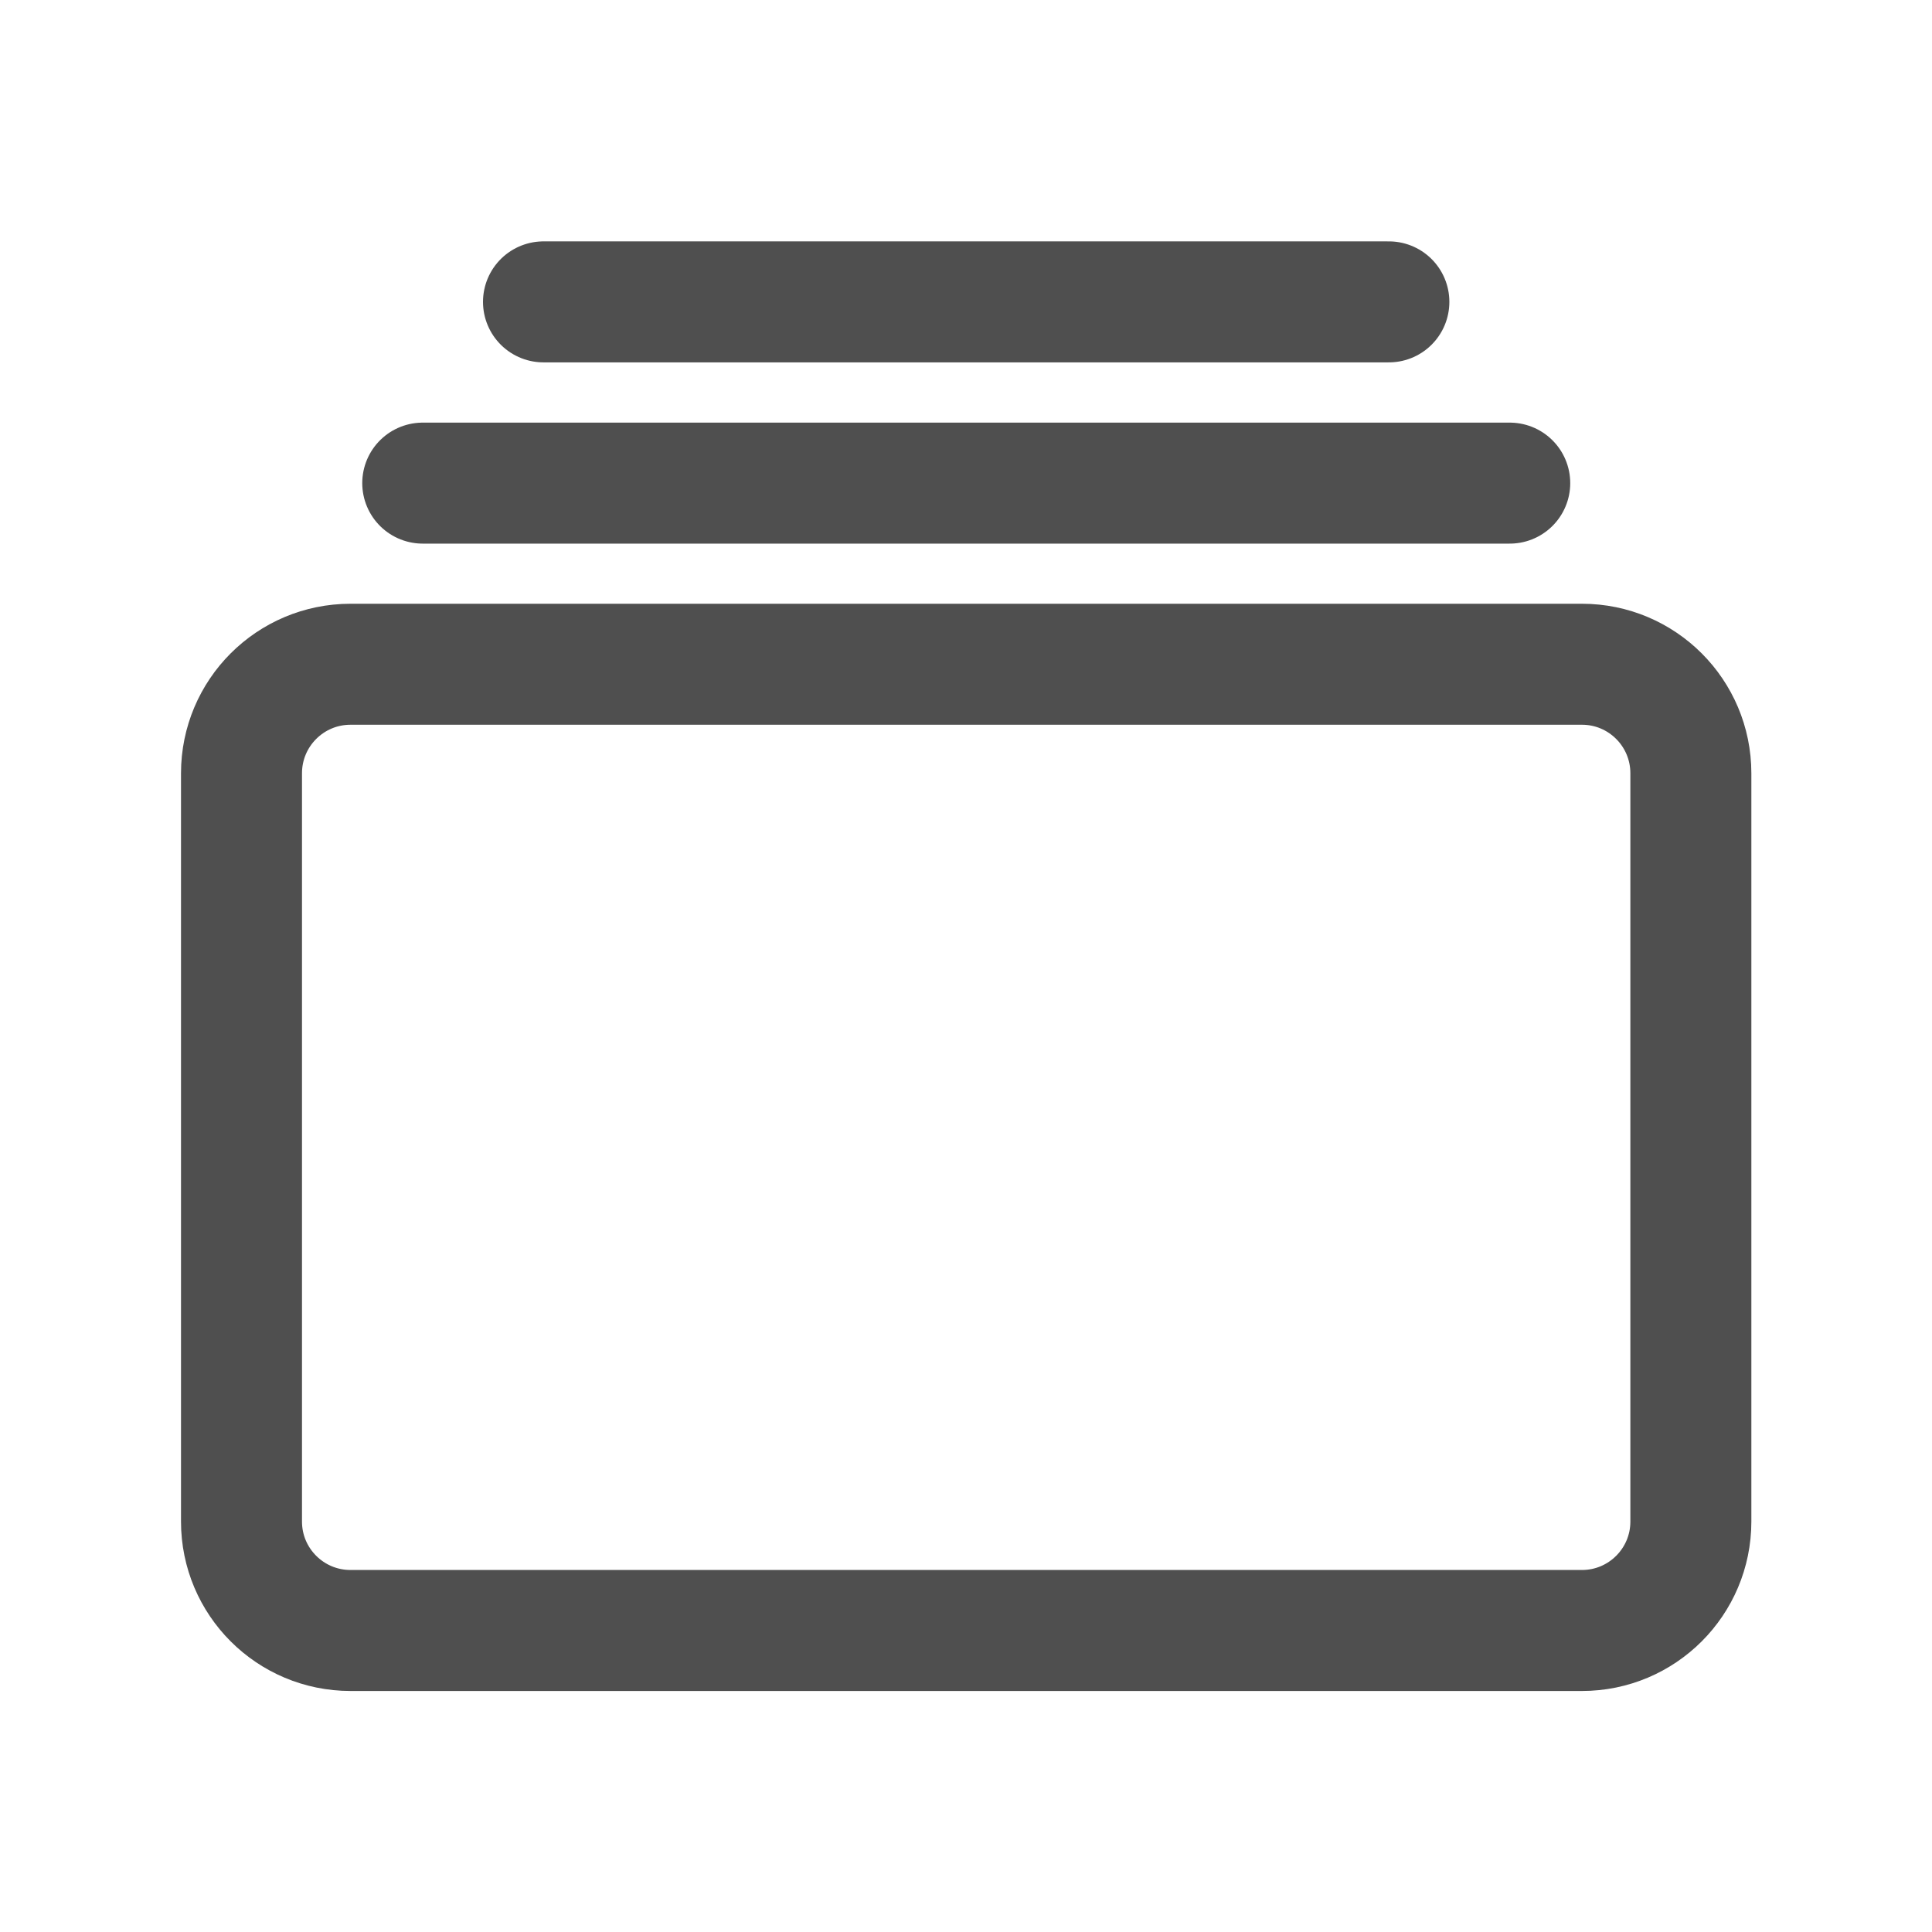
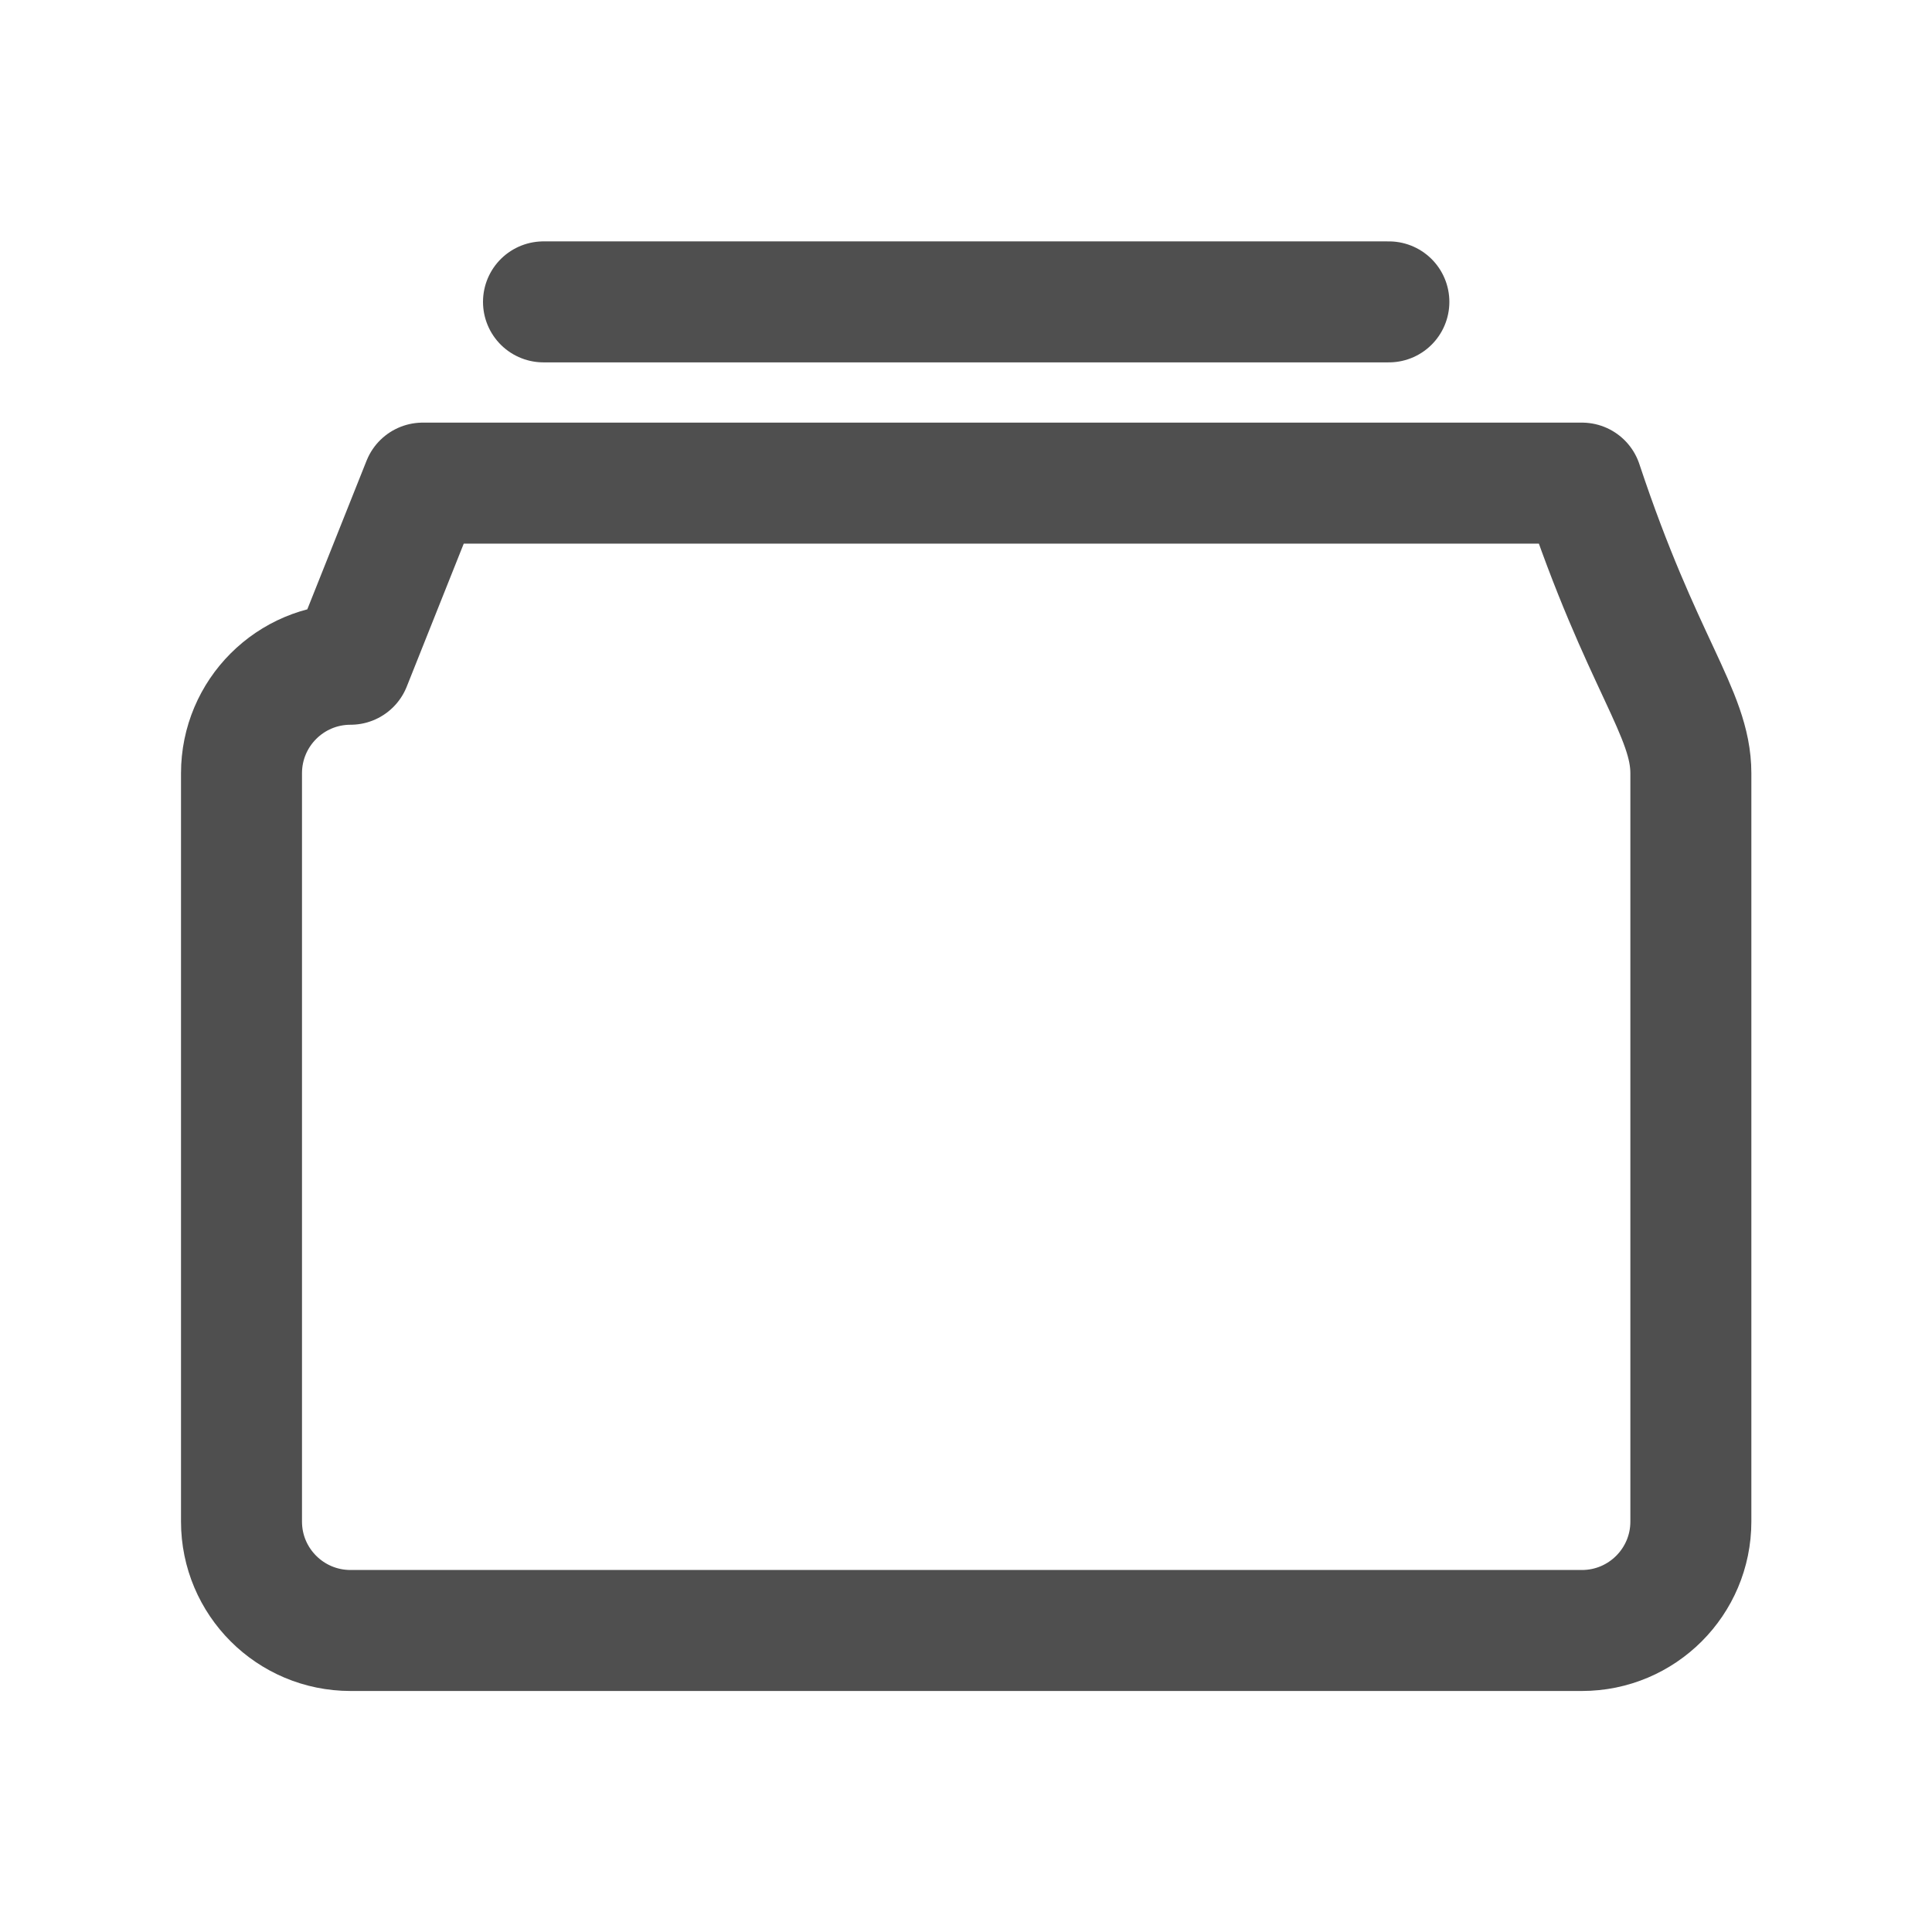
<svg xmlns="http://www.w3.org/2000/svg" width="16" height="16" viewBox="0 0 16 16" fill="none">
-   <path d="M4.501 2.5H11.502M3.501 4.001H12.503M2.903 5.501H13.101C13.599 5.501 14.003 5.905 14.003 6.404V12.601C14.003 13.099 13.599 13.503 13.101 13.503H2.903C2.404 13.503 2 13.099 2 12.601V6.404C2 5.905 2.404 5.501 2.903 5.501Z" stroke="#4F4F4F" stroke-width="1.002" stroke-miterlimit="10" stroke-linecap="round" stroke-linejoin="round" />
+   <path d="M4.501 2.5H11.502M3.501 4.001H12.503H13.101C13.599 5.501 14.003 5.905 14.003 6.404V12.601C14.003 13.099 13.599 13.503 13.101 13.503H2.903C2.404 13.503 2 13.099 2 12.601V6.404C2 5.905 2.404 5.501 2.903 5.501Z" stroke="#4F4F4F" stroke-width="1.002" stroke-miterlimit="10" stroke-linecap="round" stroke-linejoin="round" />
</svg>